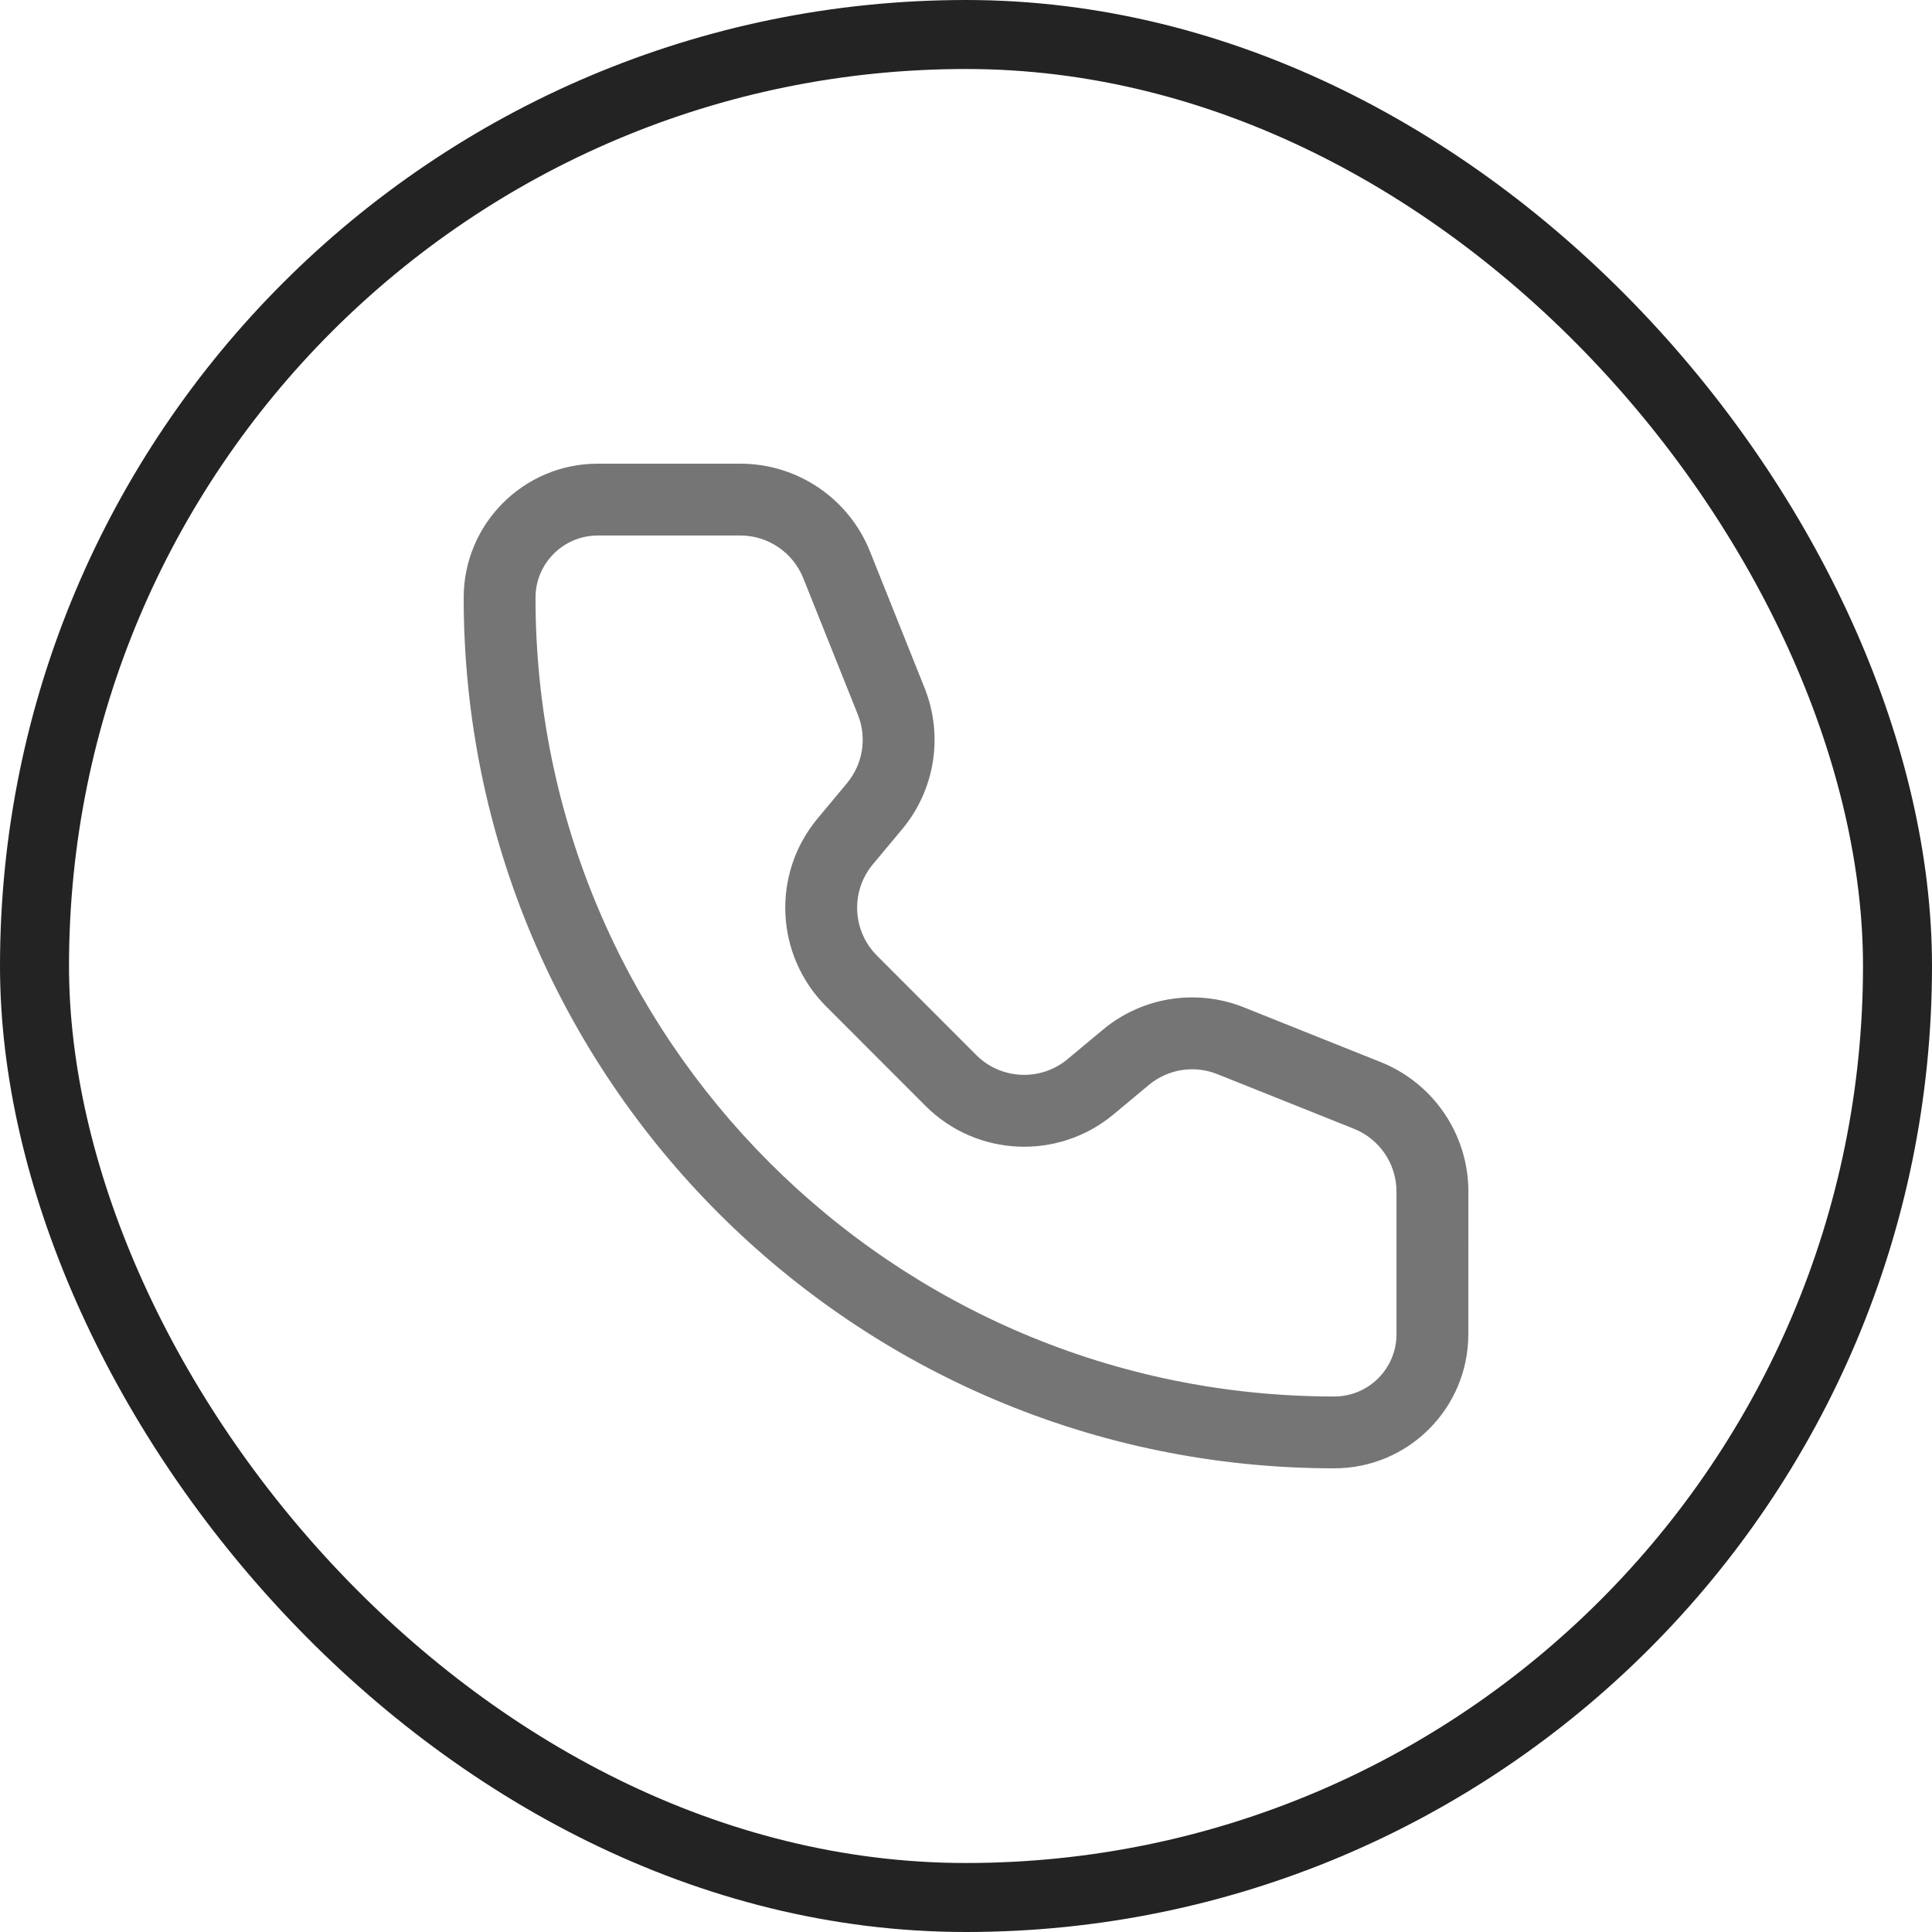
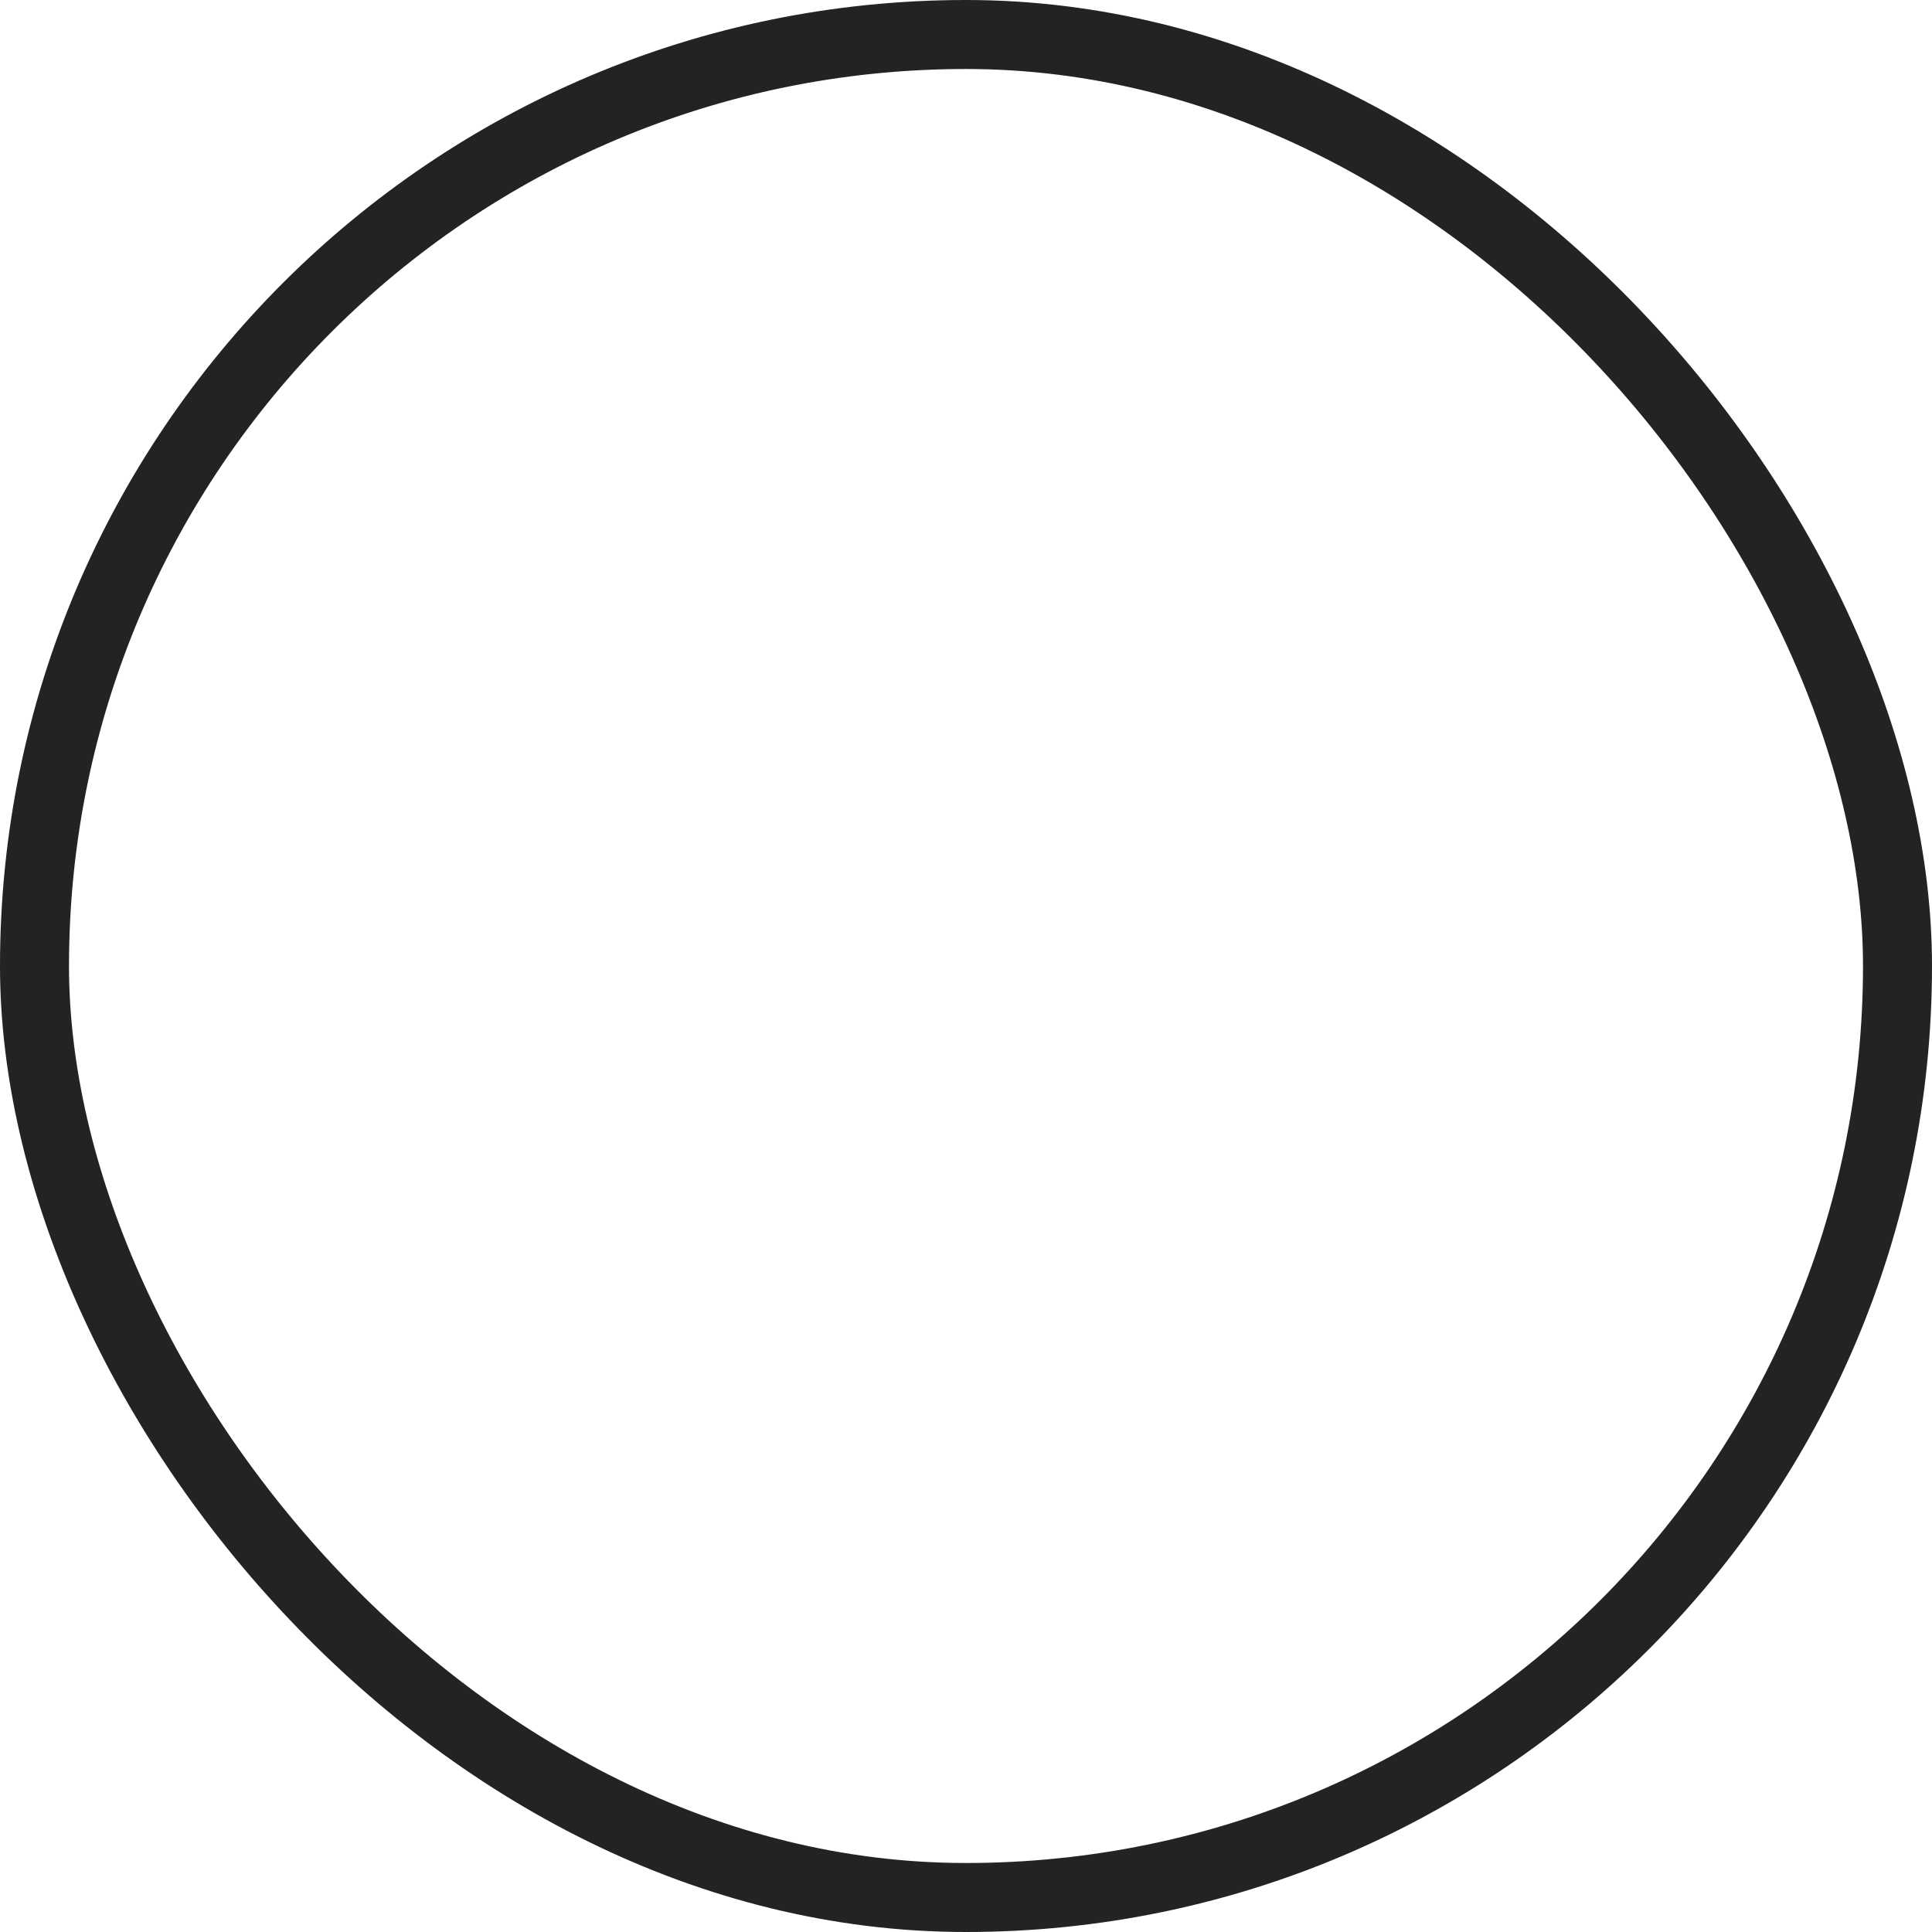
<svg xmlns="http://www.w3.org/2000/svg" width="28" height="28" viewBox="0 0 28 28" fill="none">
  <rect x="0.5" y="0.5" width="27" height="27" rx="13.5" stroke="#232323" />
-   <path fill-rule="evenodd" clip-rule="evenodd" d="M8.664 7.761C8.165 7.761 7.761 8.165 7.761 8.663C7.761 15.056 12.944 20.239 19.337 20.239C19.835 20.239 20.239 19.835 20.239 19.336L20.239 17.27C20.239 16.869 19.995 16.508 19.622 16.359L17.642 15.567C17.307 15.433 16.926 15.494 16.65 15.724L16.139 16.15C15.335 16.82 14.152 16.767 13.413 16.027L11.974 14.587C11.234 13.847 11.179 12.666 11.849 11.862L12.275 11.351C12.506 11.073 12.567 10.692 12.433 10.358L11.641 8.378C11.492 8.006 11.131 7.761 10.73 7.761H8.664ZM6.72 8.663C6.72 7.59 7.59 6.72 8.664 6.72H10.73C11.557 6.72 12.3 7.223 12.608 7.991L13.4 9.971C13.676 10.661 13.551 11.447 13.075 12.017L12.649 12.528C12.325 12.918 12.351 13.491 12.71 13.85L14.149 15.291C14.508 15.649 15.082 15.675 15.472 15.35L15.983 14.924C16.553 14.448 17.339 14.324 18.029 14.6L20.009 15.392C20.777 15.699 21.281 16.443 21.281 17.27L21.28 19.336C21.28 20.41 20.41 21.28 19.337 21.28C12.369 21.28 6.72 15.631 6.72 8.663Z" fill="#757575" />
</svg>